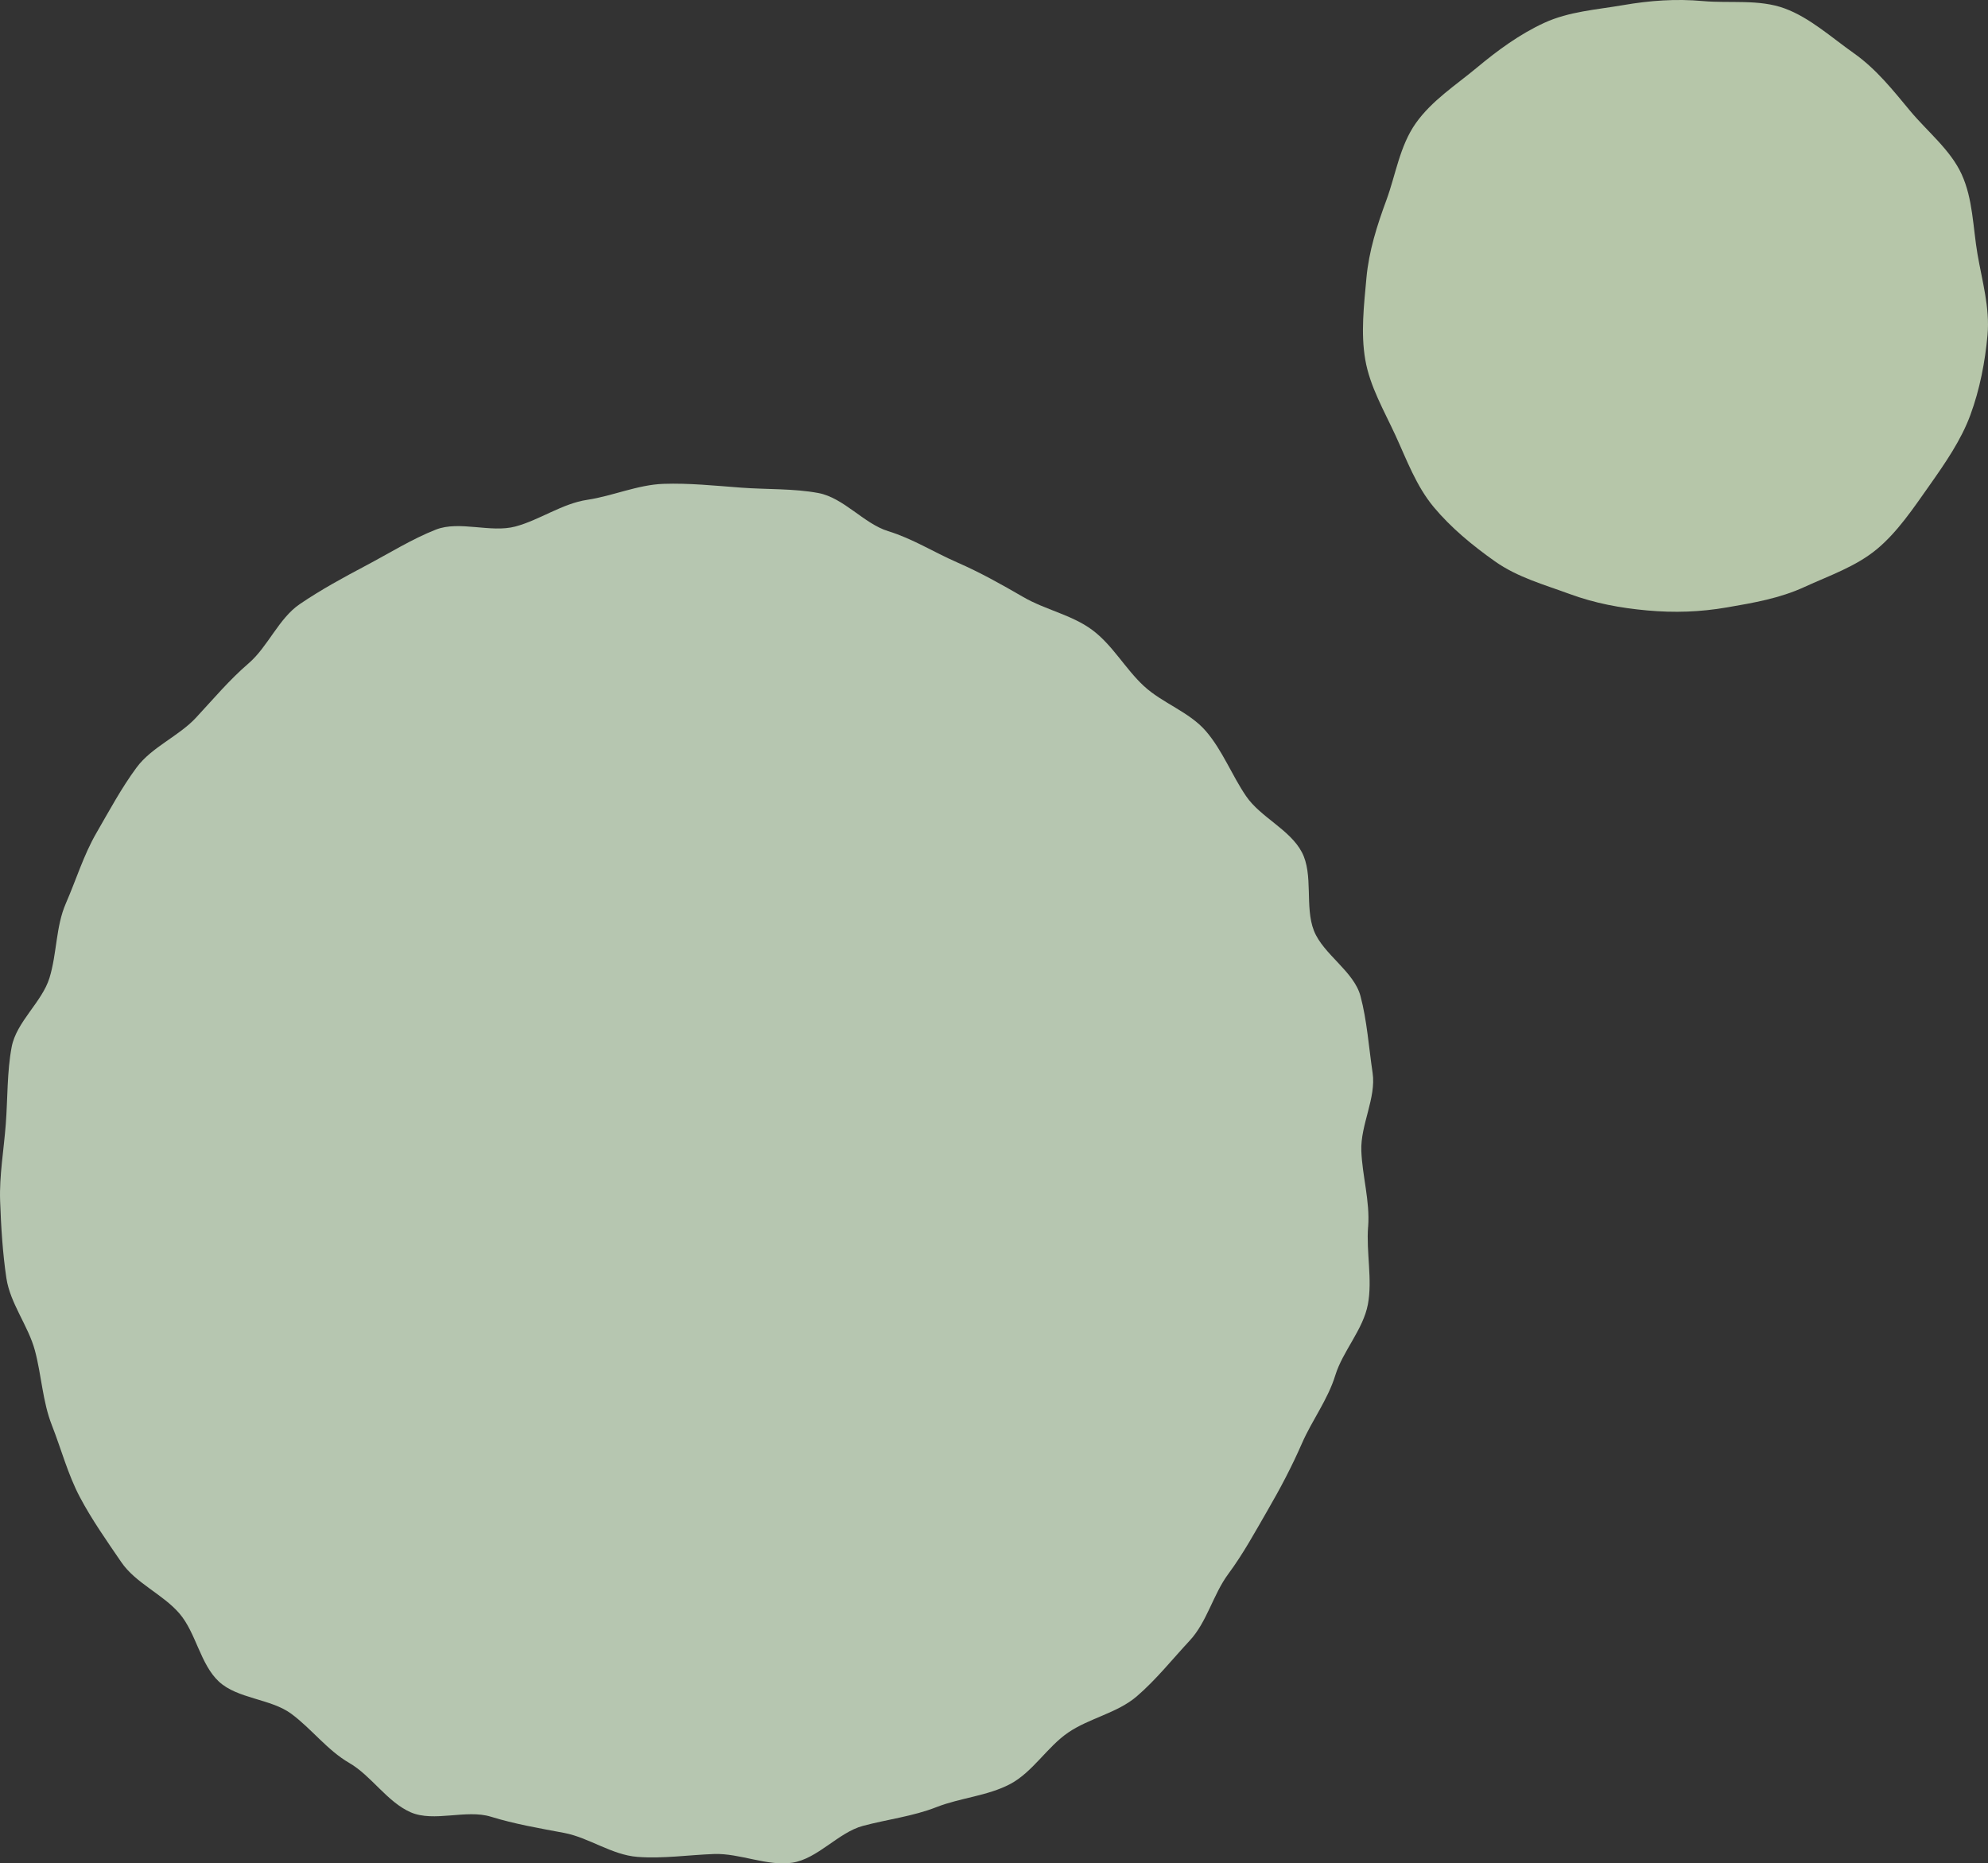
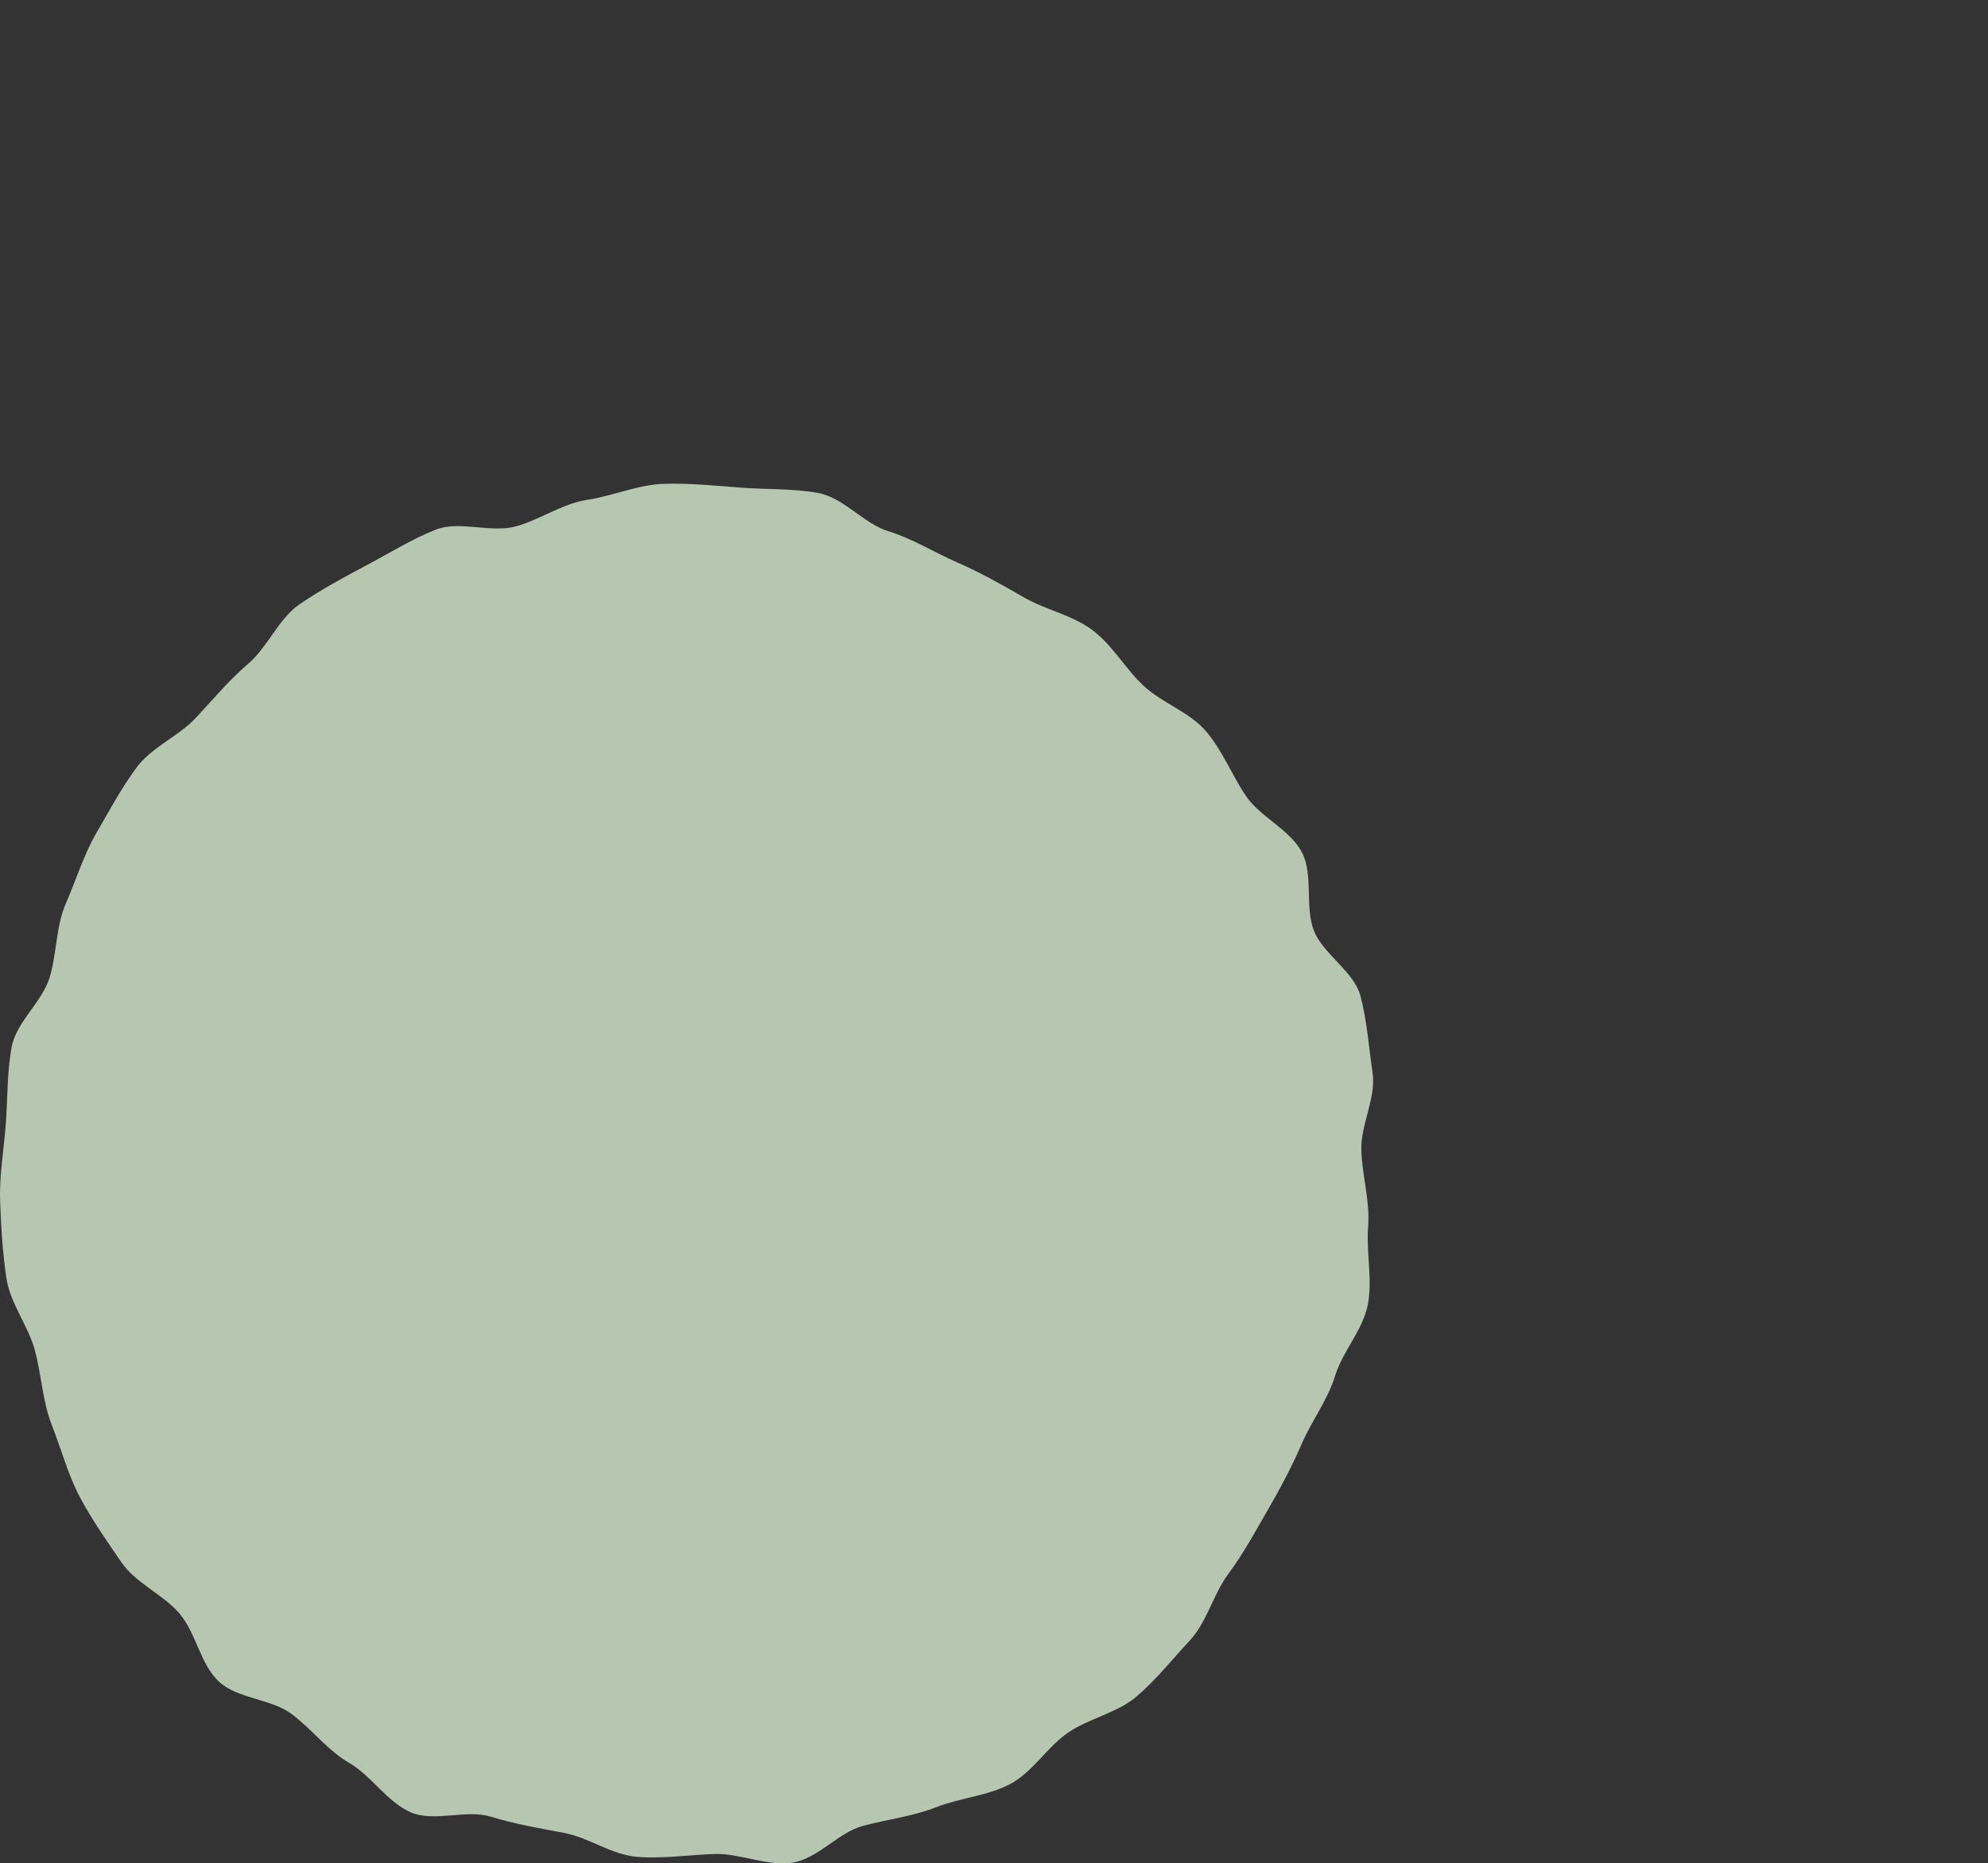
<svg xmlns="http://www.w3.org/2000/svg" id="_レイヤー_2" data-name="レイヤー_2" viewBox="0 0 182.344 170.928">
  <rect x="0" y="0" width="182.344" height="170.928" fill="#333333" stroke="none" />
  <defs>
    <style>
      .cls-1 {
        fill: #e4f9d3;
      }

      .cls-2 {
        fill: #e4f9dc;
      }

      .cls-3 {
        opacity: .74;
      }
    </style>
  </defs>
  <g id="_背景" data-name="背景">
    <g>
      <g class="cls-3">
        <path class="cls-2" d="M125.485,112.533c-.178,2.36.409,4.844-.019,7.116-.437,2.319-2.306,4.291-2.988,6.506-.693,2.25-2.13,4.115-3.06,6.244-.941,2.153-1.972,4.105-3.138,6.119-1.175,2.03-2.232,3.988-3.619,5.862-1.394,1.883-1.95,4.404-3.54,6.113-1.593,1.713-3.086,3.593-4.858,5.116s-4.346,1.995-6.279,3.313-3.258,3.633-5.329,4.728-4.577,1.259-6.761,2.117c-2.166.851-4.479,1.115-6.75,1.722-2.244.6-4.155,3.03-6.484,3.378-2.292.342-4.811-.883-7.17-.799-2.311.082-4.655.442-7.014.264-2.36-.178-4.456-1.77-6.729-2.199-2.319-.437-4.517-.808-6.732-1.49-2.25-.693-5.216.529-7.344-.401-2.153-.941-3.614-3.357-5.628-4.523-2.03-1.175-3.453-3.129-5.327-4.516s-4.931-1.363-6.64-2.953-2.094-4.472-3.617-6.244c-1.523-1.772-4.018-2.781-5.336-4.714-1.315-1.928-2.706-3.898-3.801-5.969s-1.709-4.408-2.566-6.591c-.851-2.166-.948-4.587-1.555-6.857-.6-2.244-2.268-4.308-2.616-6.637-.342-2.292-.49-4.713-.574-7.072-.082-2.311.342-4.7.52-7.06.178-2.36.109-4.788.537-7.06.437-2.319,2.787-4.125,3.469-6.34.693-2.25.574-4.714,1.504-6.842.941-2.153,1.63-4.435,2.796-6.449,1.175-2.03,2.304-4.14,3.691-6.013,1.394-1.883,3.856-2.857,5.446-4.567s3.055-3.463,4.827-4.986c1.772-1.523,2.76-4.116,4.693-5.434s4.072-2.479,6.143-3.574c2.06-1.09,4.152-2.401,6.336-3.259,2.166-.851,5.029.321,7.299-.286,2.244-.6,4.279-2.104,6.608-2.451,2.292-.342,4.611-1.378,6.97-1.462,2.311-.082,4.743.169,7.103.347,2.36.178,4.845.069,7.118.497,2.319.437,4.175,2.812,6.39,3.494,2.25.693,4.181,1.928,6.31,2.857,2.153.941,4.078,2.025,6.092,3.191,2.03,1.175,4.436,1.623,6.309,3.009s3.025,3.551,4.735,5.141,4.179,2.378,5.703,4.15,2.367,4.029,3.685,5.962,4.012,3.059,5.108,5.13c1.09,2.06.254,5.025,1.112,7.209.851,2.166,3.663,3.722,4.27,5.992.6,2.244.765,4.722,1.113,7.051.342,2.292-1.119,4.782-1.034,7.141.083,2.311.803,4.619.625,6.978Z" />
      </g>
      <g class="cls-3">
-         <path class="cls-1" d="M176.951,44.565c-1.475,2.088-2.911,4.235-4.786,5.798-1.94,1.617-4.408,2.446-6.65,3.478-2.274,1.047-4.671,1.456-7.122,1.878s-4.817.503-7.31.277c-2.457-.223-4.793-.652-7.162-1.526-2.289-.845-4.714-1.502-6.802-2.977-2.088-1.475-4.047-3.1-5.61-4.975-1.617-1.94-2.483-4.342-3.515-6.584-1.047-2.274-2.347-4.49-2.769-6.941-.422-2.451-.12-4.991.106-7.484.223-2.457.961-4.794,1.836-7.162.845-2.289,1.215-4.952,2.689-7.04,1.475-2.088,3.704-3.515,5.579-5.078,1.94-1.617,3.963-3.1,6.204-4.131,2.274-1.047,4.791-1.205,7.241-1.627s4.829-.598,7.322-.372c2.457.223,5.136-.195,7.505.68,2.289.845,4.242,2.627,6.33,4.102,2.088,1.475,3.596,3.406,5.158,5.281,1.617,1.94,3.694,3.571,4.726,5.813,1.047,2.274,1.041,4.9,1.462,7.35.422,2.451,1.144,4.908.918,7.401-.223,2.457-.704,4.988-1.579,7.357-.845,2.289-2.297,4.394-3.771,6.482Z" />
-       </g>
+         </g>
    </g>
  </g>
</svg>